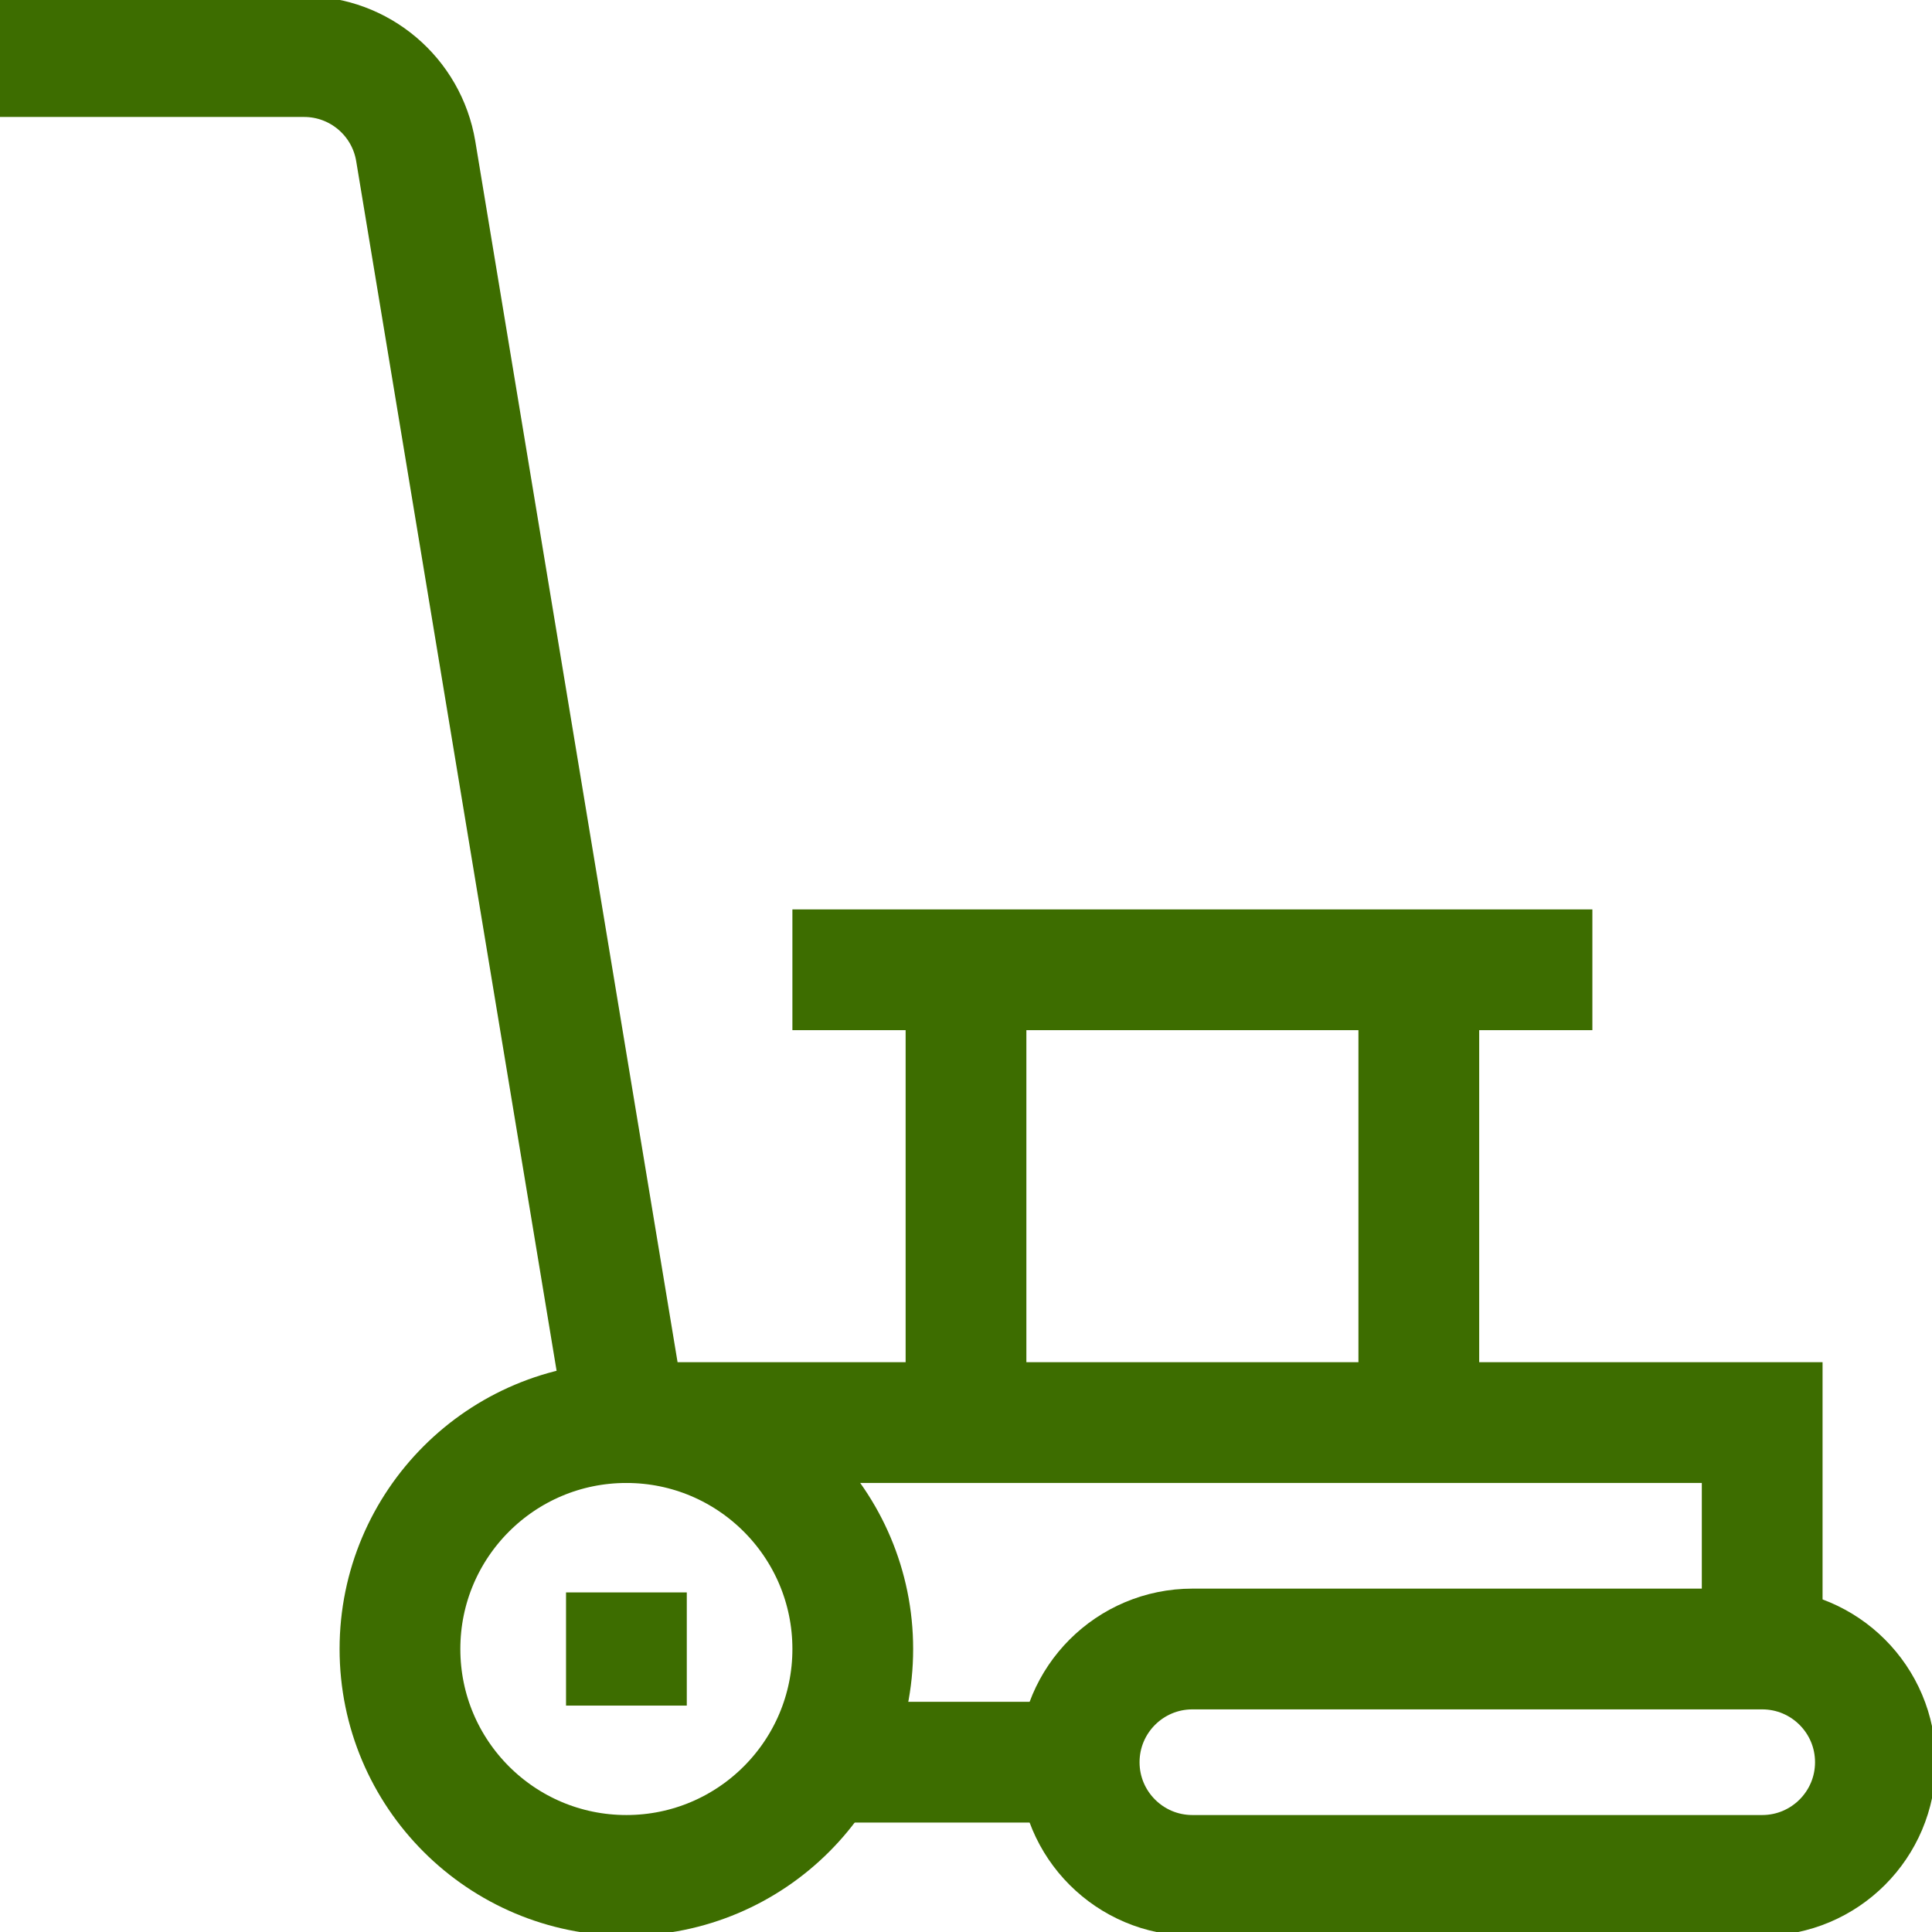
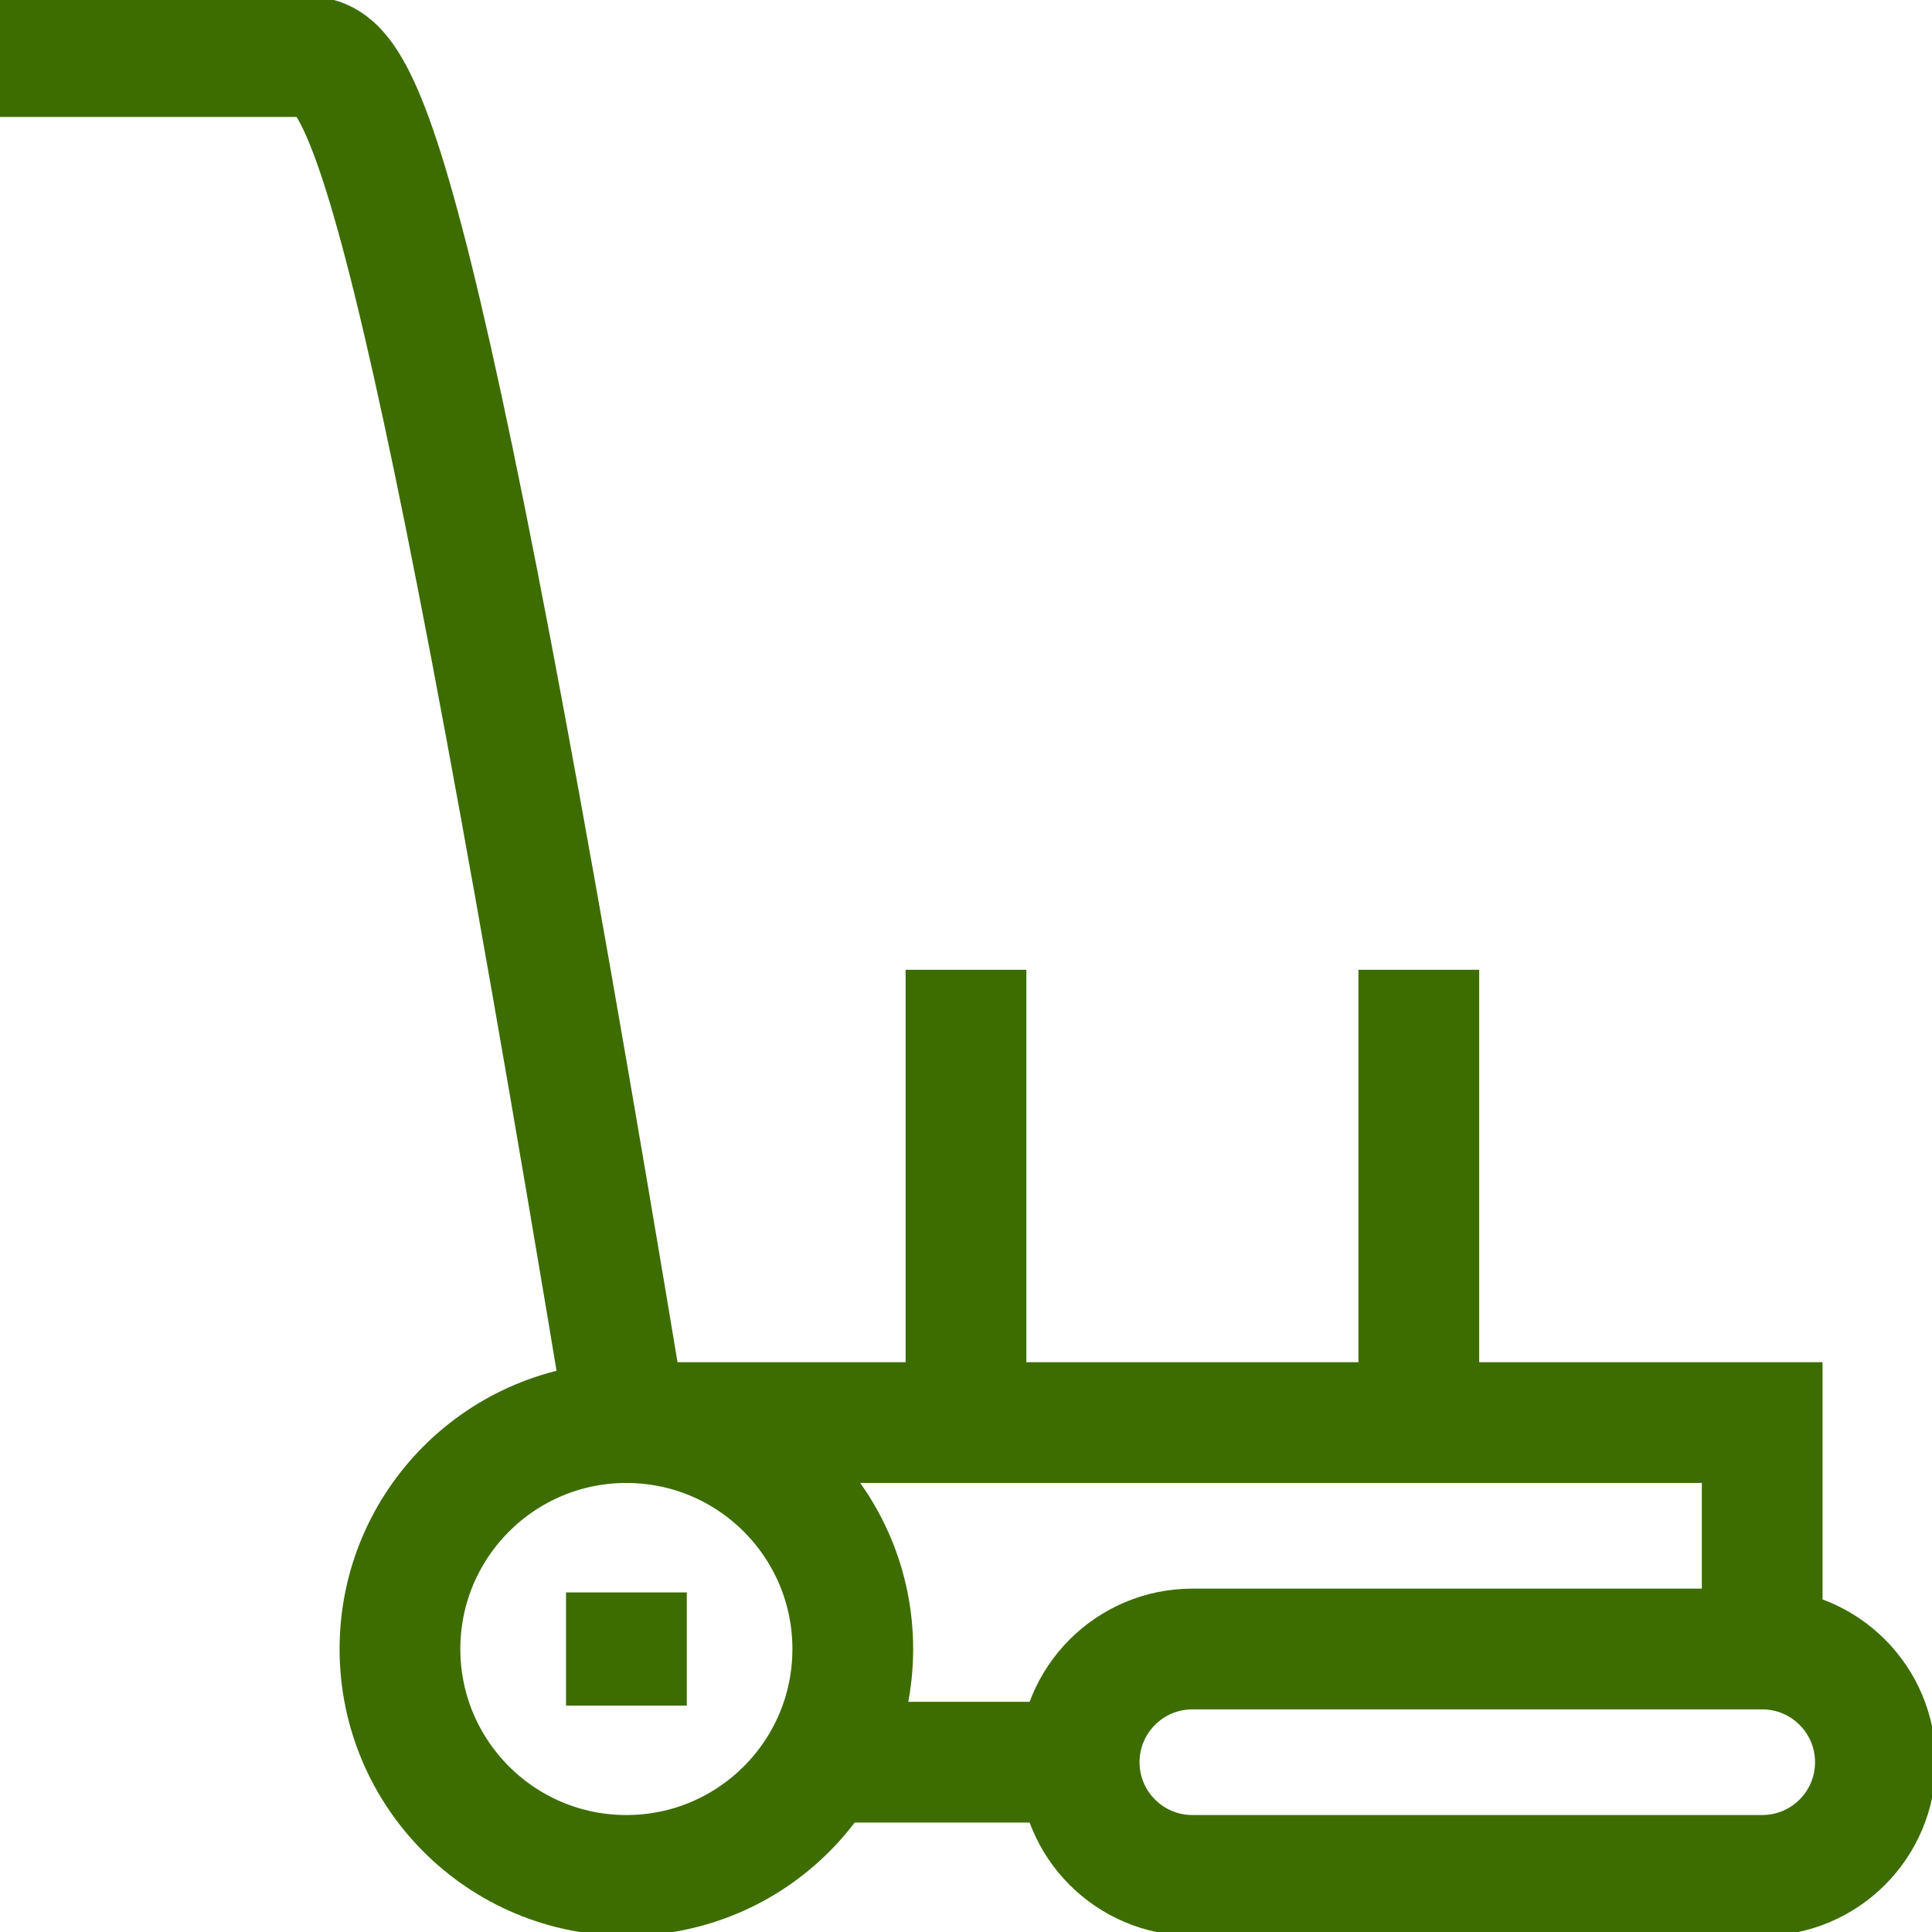
<svg xmlns="http://www.w3.org/2000/svg" width="48" height="48" viewBox="18 19 48 48">
  <defs>
    <clipPath id="clip-ec8f5173">
      <path d="M 0 -682.665 L 48 -682.665 L 48 -634.665 L 0 -634.665 L 0 -682.665 Z" transform="matrix(1,0,0,1,0,682.665)" fill="#3d6d00" fill-rule="evenodd" />
    </clipPath>
    <clipPath id="clip-ec8f5173">
      <path d="M 0 -682.665 L 48 -682.665 L 48 -634.665 L 0 -634.665 L 0 -682.665 Z" transform="matrix(1,0,0,1,0,682.665)" fill="#3d6d00" fill-rule="evenodd" />
    </clipPath>
  </defs>
  <g transform="matrix(1,0,0,1,18,19)">
    <g>
      <g clip-path="url(#clip-ec8f5173)">
        <g transform="matrix(1,0,0,1,9.937,35.344)">
          <path d="M -148.75 -74.375 C -148.75 -71.268 -151.268 -68.75 -154.375 -68.75 C -157.481 -68.75 -160 -71.268 -160 -74.375 C -160 -77.481 -157.481 -80 -154.375 -80 C -151.268 -80 -148.75 -77.481 -148.75 -74.375 Z" transform="matrix(1,0,0,1,160,80)" fill="none" stroke="#3d6d00" stroke-width="3" />
        </g>
        <g transform="matrix(1,0,0,1,15.563,39.563)">
          <path d="M 0 0 L 0 2.812" fill="none" stroke="#3d6d00" stroke-width="3" />
        </g>
        <g transform="matrix(1,0,0,1,26.812,40.969)">
          <path d="M -224.364 -74.375 L -238.52 -74.375 C -240.073 -74.375 -241.333 -75.634 -241.333 -77.187 C -241.333 -78.741 -240.073 -80 -238.52 -80 L -224.364 -80 C -222.811 -80 -221.551 -78.741 -221.551 -77.187 C -221.551 -75.634 -222.811 -74.375 -224.364 -74.375 Z" transform="matrix(1,0,0,1,241.333,80)" fill="none" stroke="#3d6d00" stroke-width="3" />
        </g>
        <g transform="matrix(1,0,0,1,35.25,24.094)">
          <path d="M 0 0 L 0 11.25" fill="none" stroke="#3d6d00" stroke-width="3" />
        </g>
        <g transform="matrix(1,0,0,1,21.187,24.094)">
-           <path d="M 0 0 L 16.875 0" fill="none" stroke="#3d6d00" stroke-width="3" stroke-linecap="square" />
-         </g>
+           </g>
        <g transform="matrix(1,0,0,1,24,24.094)">
          <path d="M 0 -148.75 L 0 -160" transform="matrix(1,0,0,1,0,160)" fill="none" stroke="#3d6d00" stroke-width="3" />
        </g>
        <g transform="matrix(1,0,0,1,20.435,43.781)">
          <path d="M -84.325 0 L -90.702 0" transform="matrix(1,0,0,1,90.702,0)" fill="none" stroke="#3d6d00" stroke-width="3" />
        </g>
        <g transform="matrix(1,0,0,1,0,1.406)">
-           <path d="M -578.884 -523.103 L -578.884 -528.728 L -607.103 -528.728 L -612.336 -560.315 C -612.562 -561.671 -613.735 -562.665 -615.11 -562.665 L -622.665 -562.665" transform="matrix(1,0,0,1,622.665,562.665)" fill="none" stroke="#3d6d00" stroke-width="3" />
+           <path d="M -578.884 -523.103 L -578.884 -528.728 L -607.103 -528.728 C -612.562 -561.671 -613.735 -562.665 -615.11 -562.665 L -622.665 -562.665" transform="matrix(1,0,0,1,622.665,562.665)" fill="none" stroke="#3d6d00" stroke-width="3" />
        </g>
      </g>
    </g>
  </g>
</svg>